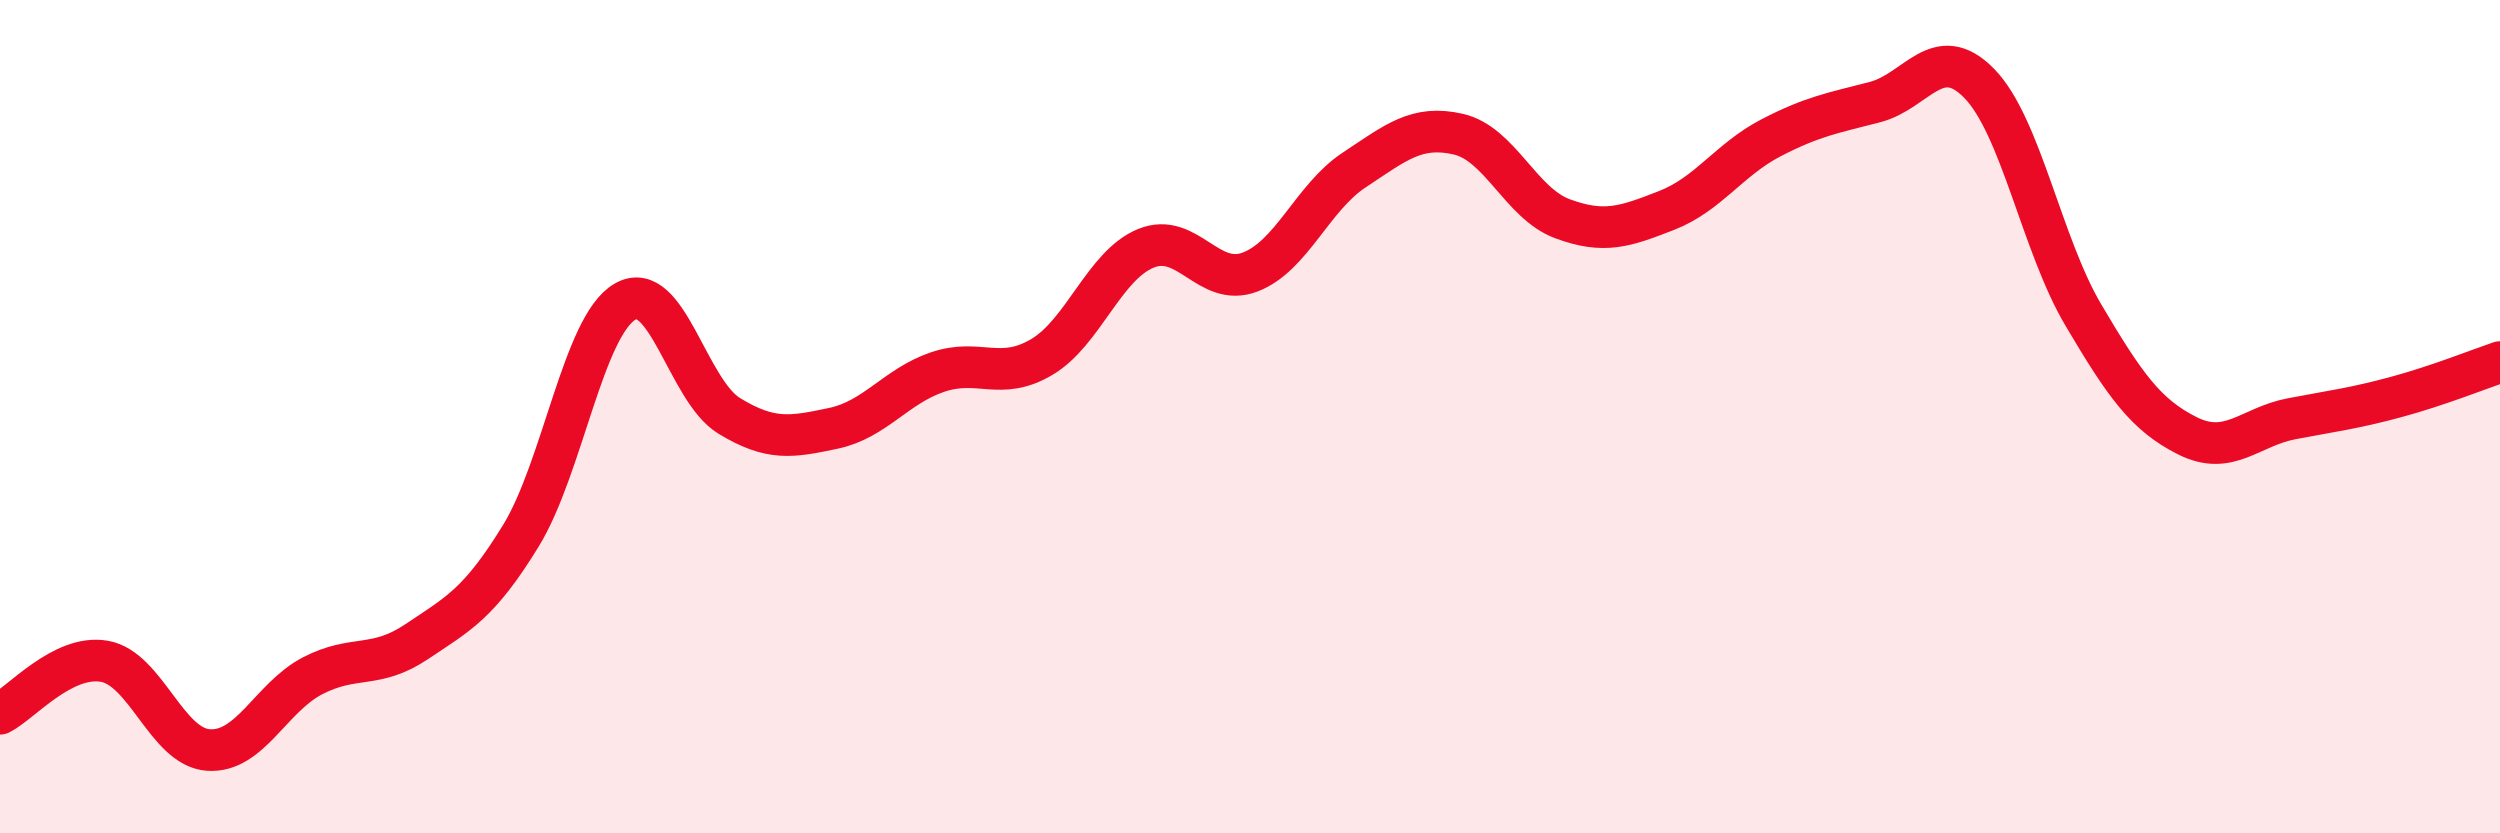
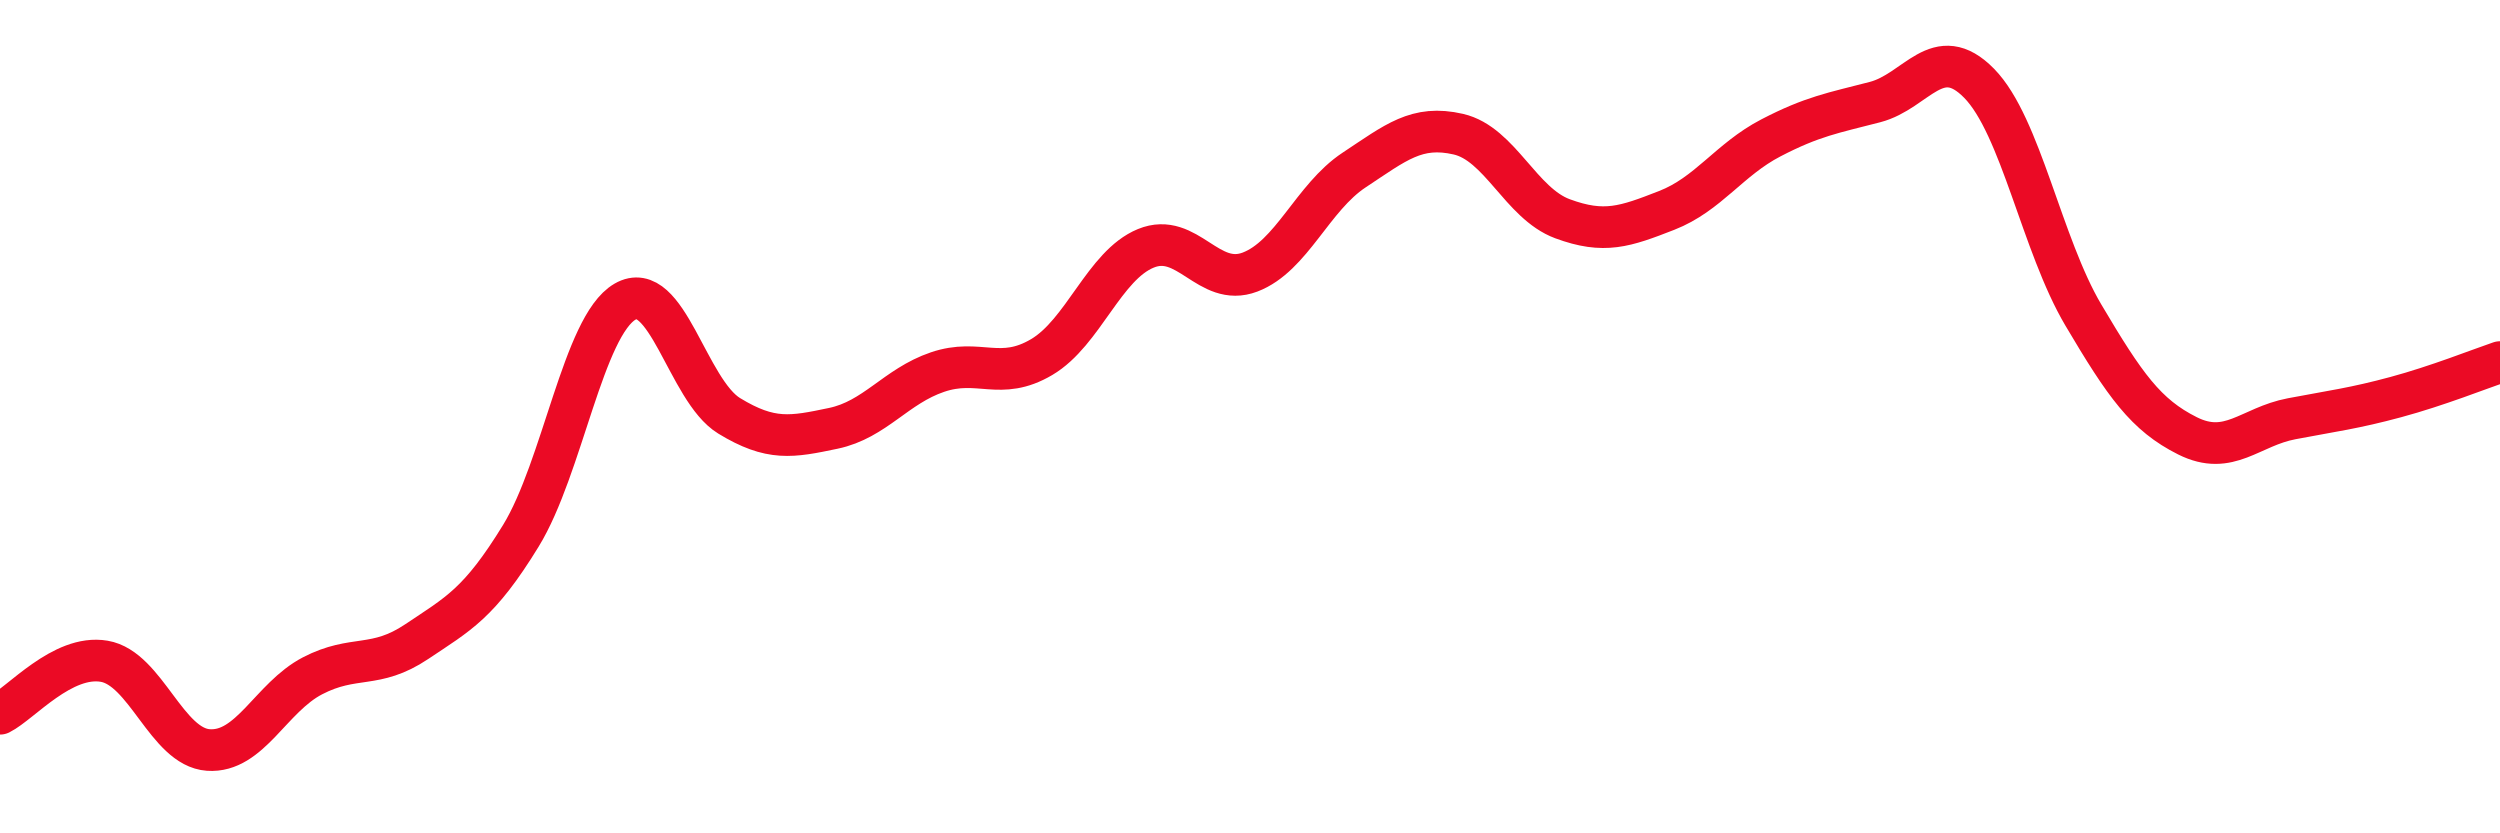
<svg xmlns="http://www.w3.org/2000/svg" width="60" height="20" viewBox="0 0 60 20">
-   <path d="M 0,17.13 C 0.5,16.88 1.5,15.7 2.5,15.87 C 3.5,16.04 4,17.93 5,18 C 6,18.07 6.5,16.74 7.5,16.22 C 8.5,15.7 9,16.07 10,15.4 C 11,14.73 11.5,14.49 12.5,12.86 C 13.5,11.23 14,7.82 15,7.24 C 16,6.66 16.5,9.37 17.5,9.98 C 18.5,10.59 19,10.49 20,10.28 C 21,10.07 21.5,9.27 22.5,8.93 C 23.5,8.59 24,9.16 25,8.57 C 26,7.98 26.5,6.37 27.5,5.96 C 28.5,5.55 29,6.91 30,6.53 C 31,6.15 31.5,4.74 32.5,4.08 C 33.5,3.42 34,2.99 35,3.22 C 36,3.45 36.5,4.88 37.5,5.25 C 38.5,5.62 39,5.44 40,5.05 C 41,4.66 41.5,3.83 42.5,3.31 C 43.5,2.79 44,2.71 45,2.45 C 46,2.19 46.5,0.98 47.5,2 C 48.5,3.02 49,5.87 50,7.56 C 51,9.25 51.5,9.96 52.5,10.46 C 53.5,10.96 54,10.24 55,10.05 C 56,9.86 56.5,9.8 57.5,9.53 C 58.5,9.26 59.5,8.86 60,8.69L60 20L0 20Z" fill="#EB0A25" opacity="0.1" stroke-linecap="round" stroke-linejoin="round" />
  <path d="M 0,17.13 C 0.5,16.88 1.5,15.7 2.5,15.87 C 3.5,16.04 4,17.93 5,18 C 6,18.07 6.5,16.74 7.5,16.22 C 8.5,15.7 9,16.07 10,15.4 C 11,14.73 11.5,14.49 12.5,12.86 C 13.5,11.23 14,7.82 15,7.24 C 16,6.66 16.5,9.37 17.5,9.98 C 18.5,10.59 19,10.49 20,10.28 C 21,10.07 21.5,9.27 22.5,8.93 C 23.5,8.59 24,9.16 25,8.57 C 26,7.98 26.5,6.37 27.5,5.96 C 28.5,5.55 29,6.91 30,6.53 C 31,6.15 31.5,4.74 32.5,4.08 C 33.5,3.42 34,2.99 35,3.22 C 36,3.45 36.5,4.88 37.5,5.25 C 38.5,5.62 39,5.44 40,5.05 C 41,4.66 41.5,3.83 42.5,3.31 C 43.5,2.79 44,2.71 45,2.45 C 46,2.19 46.5,0.98 47.5,2 C 48.5,3.02 49,5.87 50,7.56 C 51,9.25 51.5,9.96 52.5,10.46 C 53.5,10.96 54,10.24 55,10.05 C 56,9.86 56.5,9.8 57.5,9.53 C 58.5,9.26 59.5,8.86 60,8.69" stroke="#EB0A25" stroke-width="1" fill="none" stroke-linecap="round" stroke-linejoin="round" />
</svg>